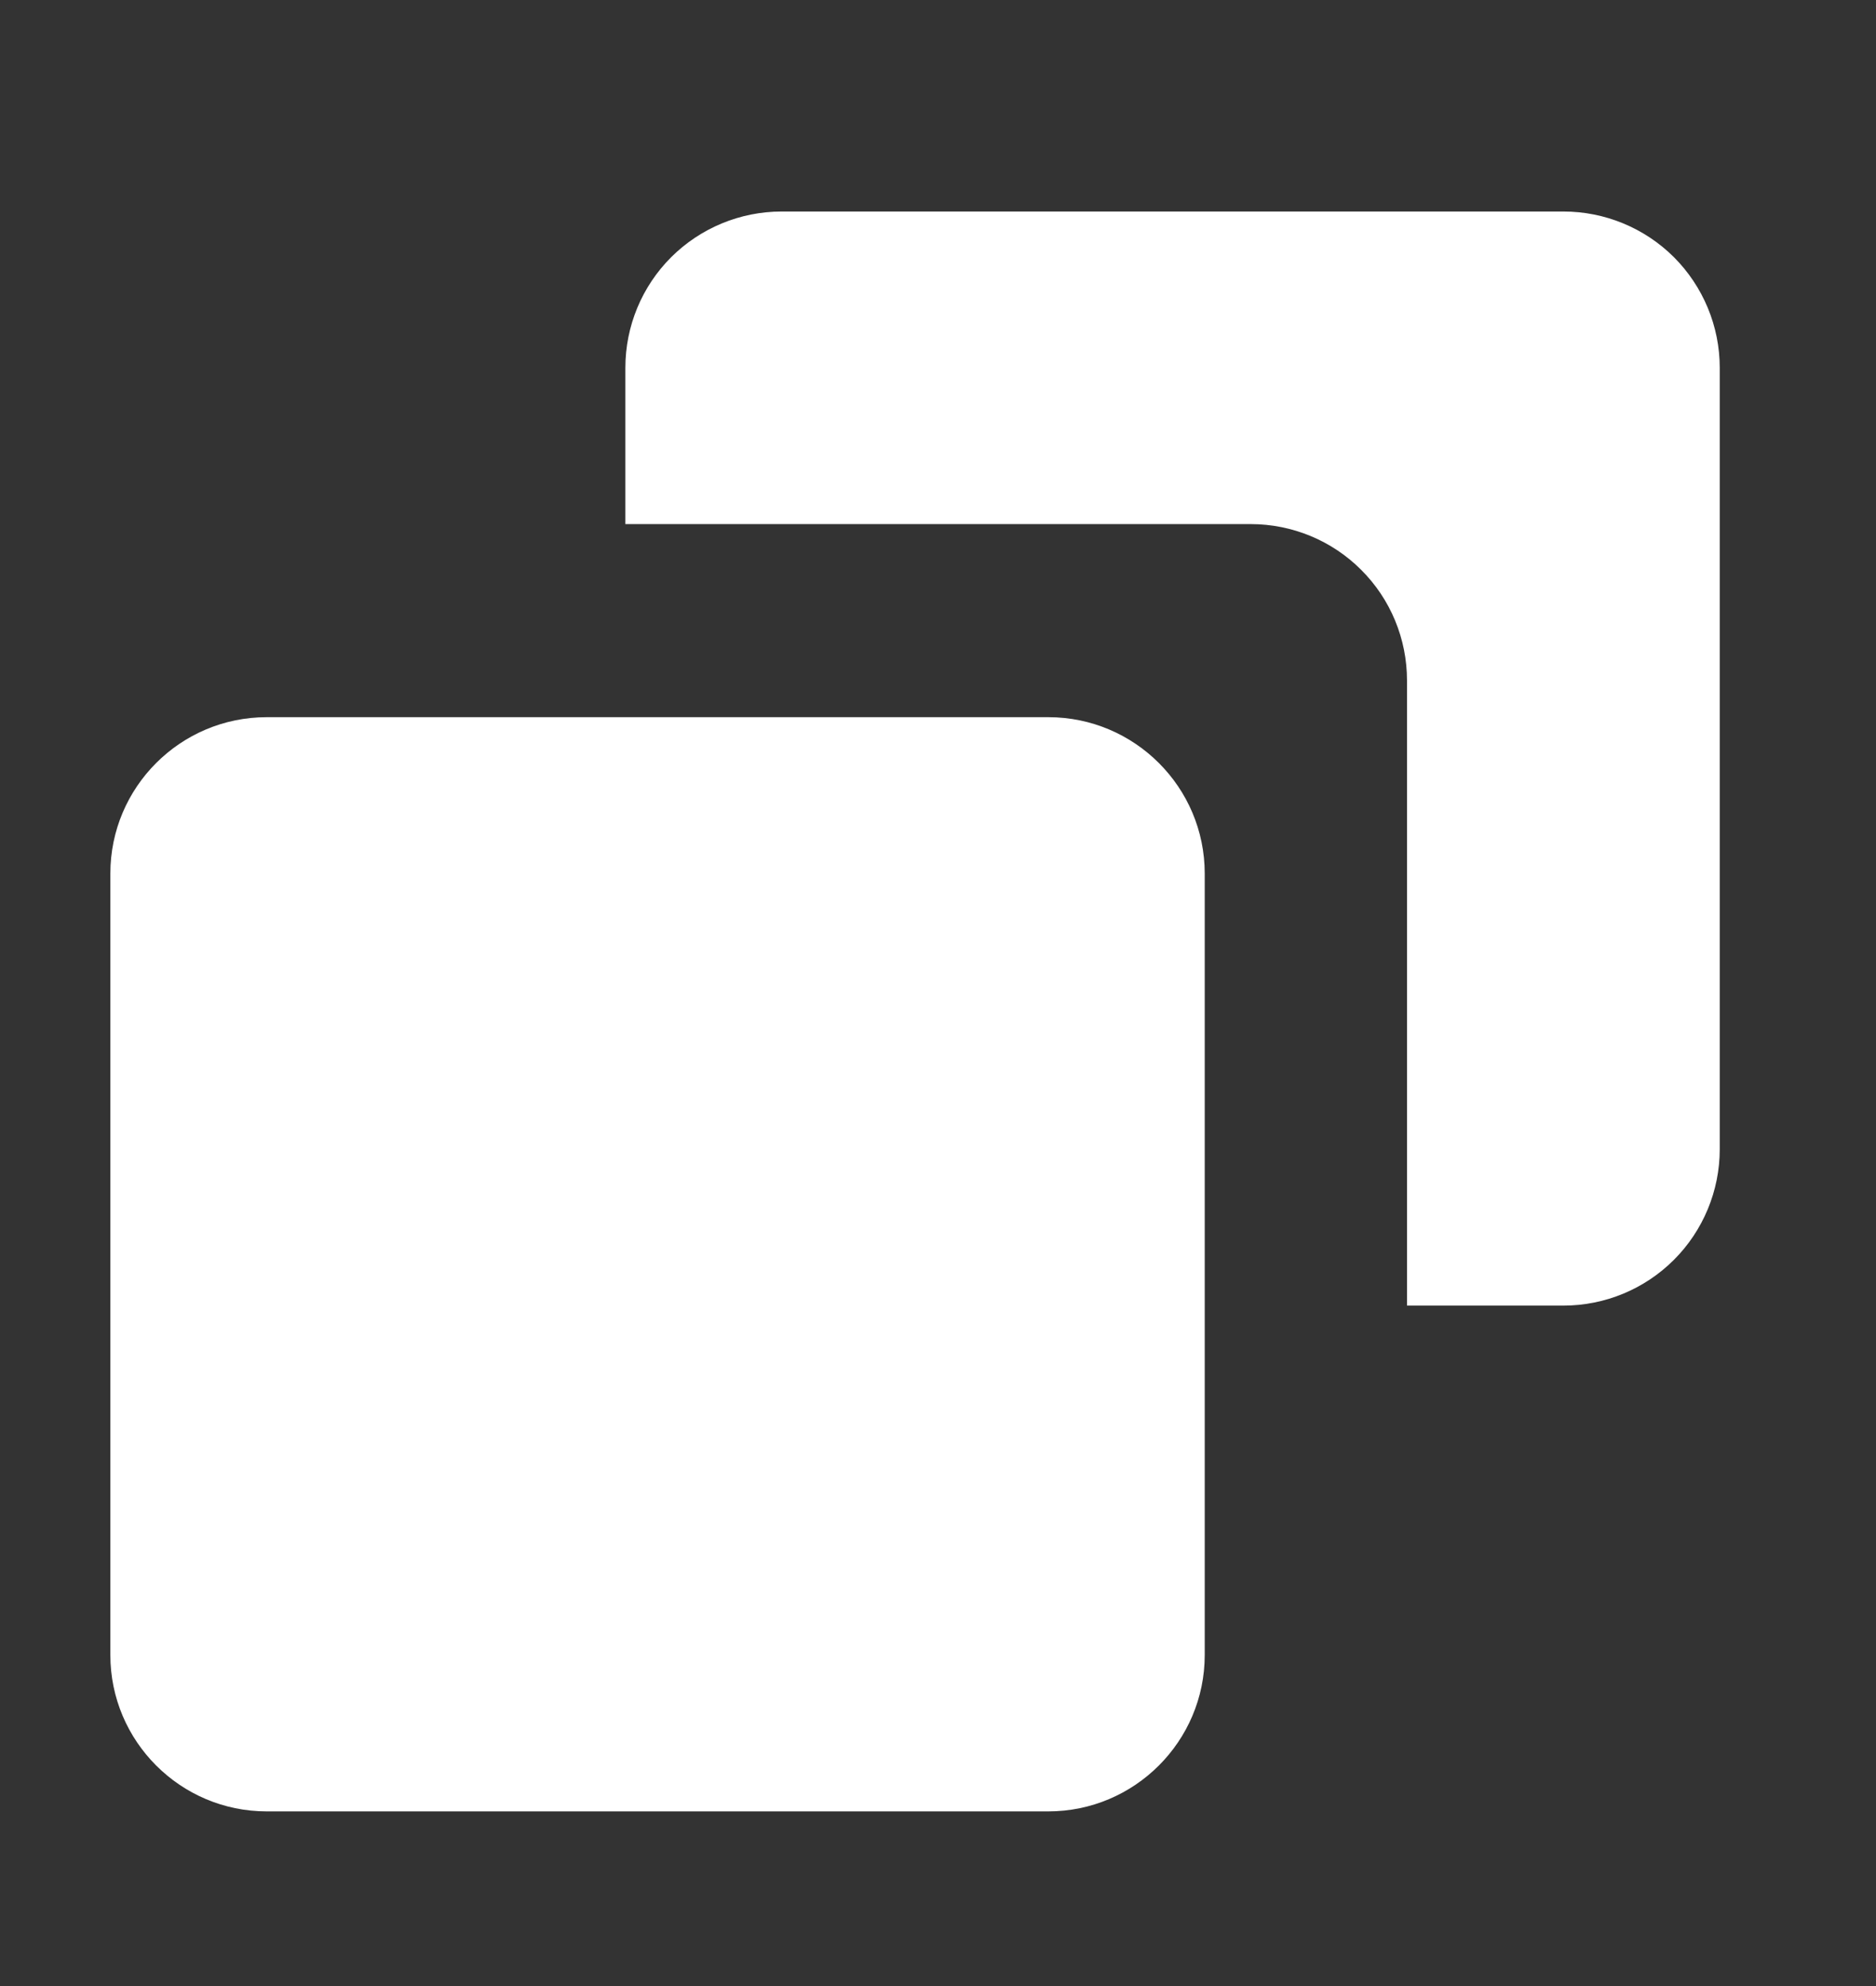
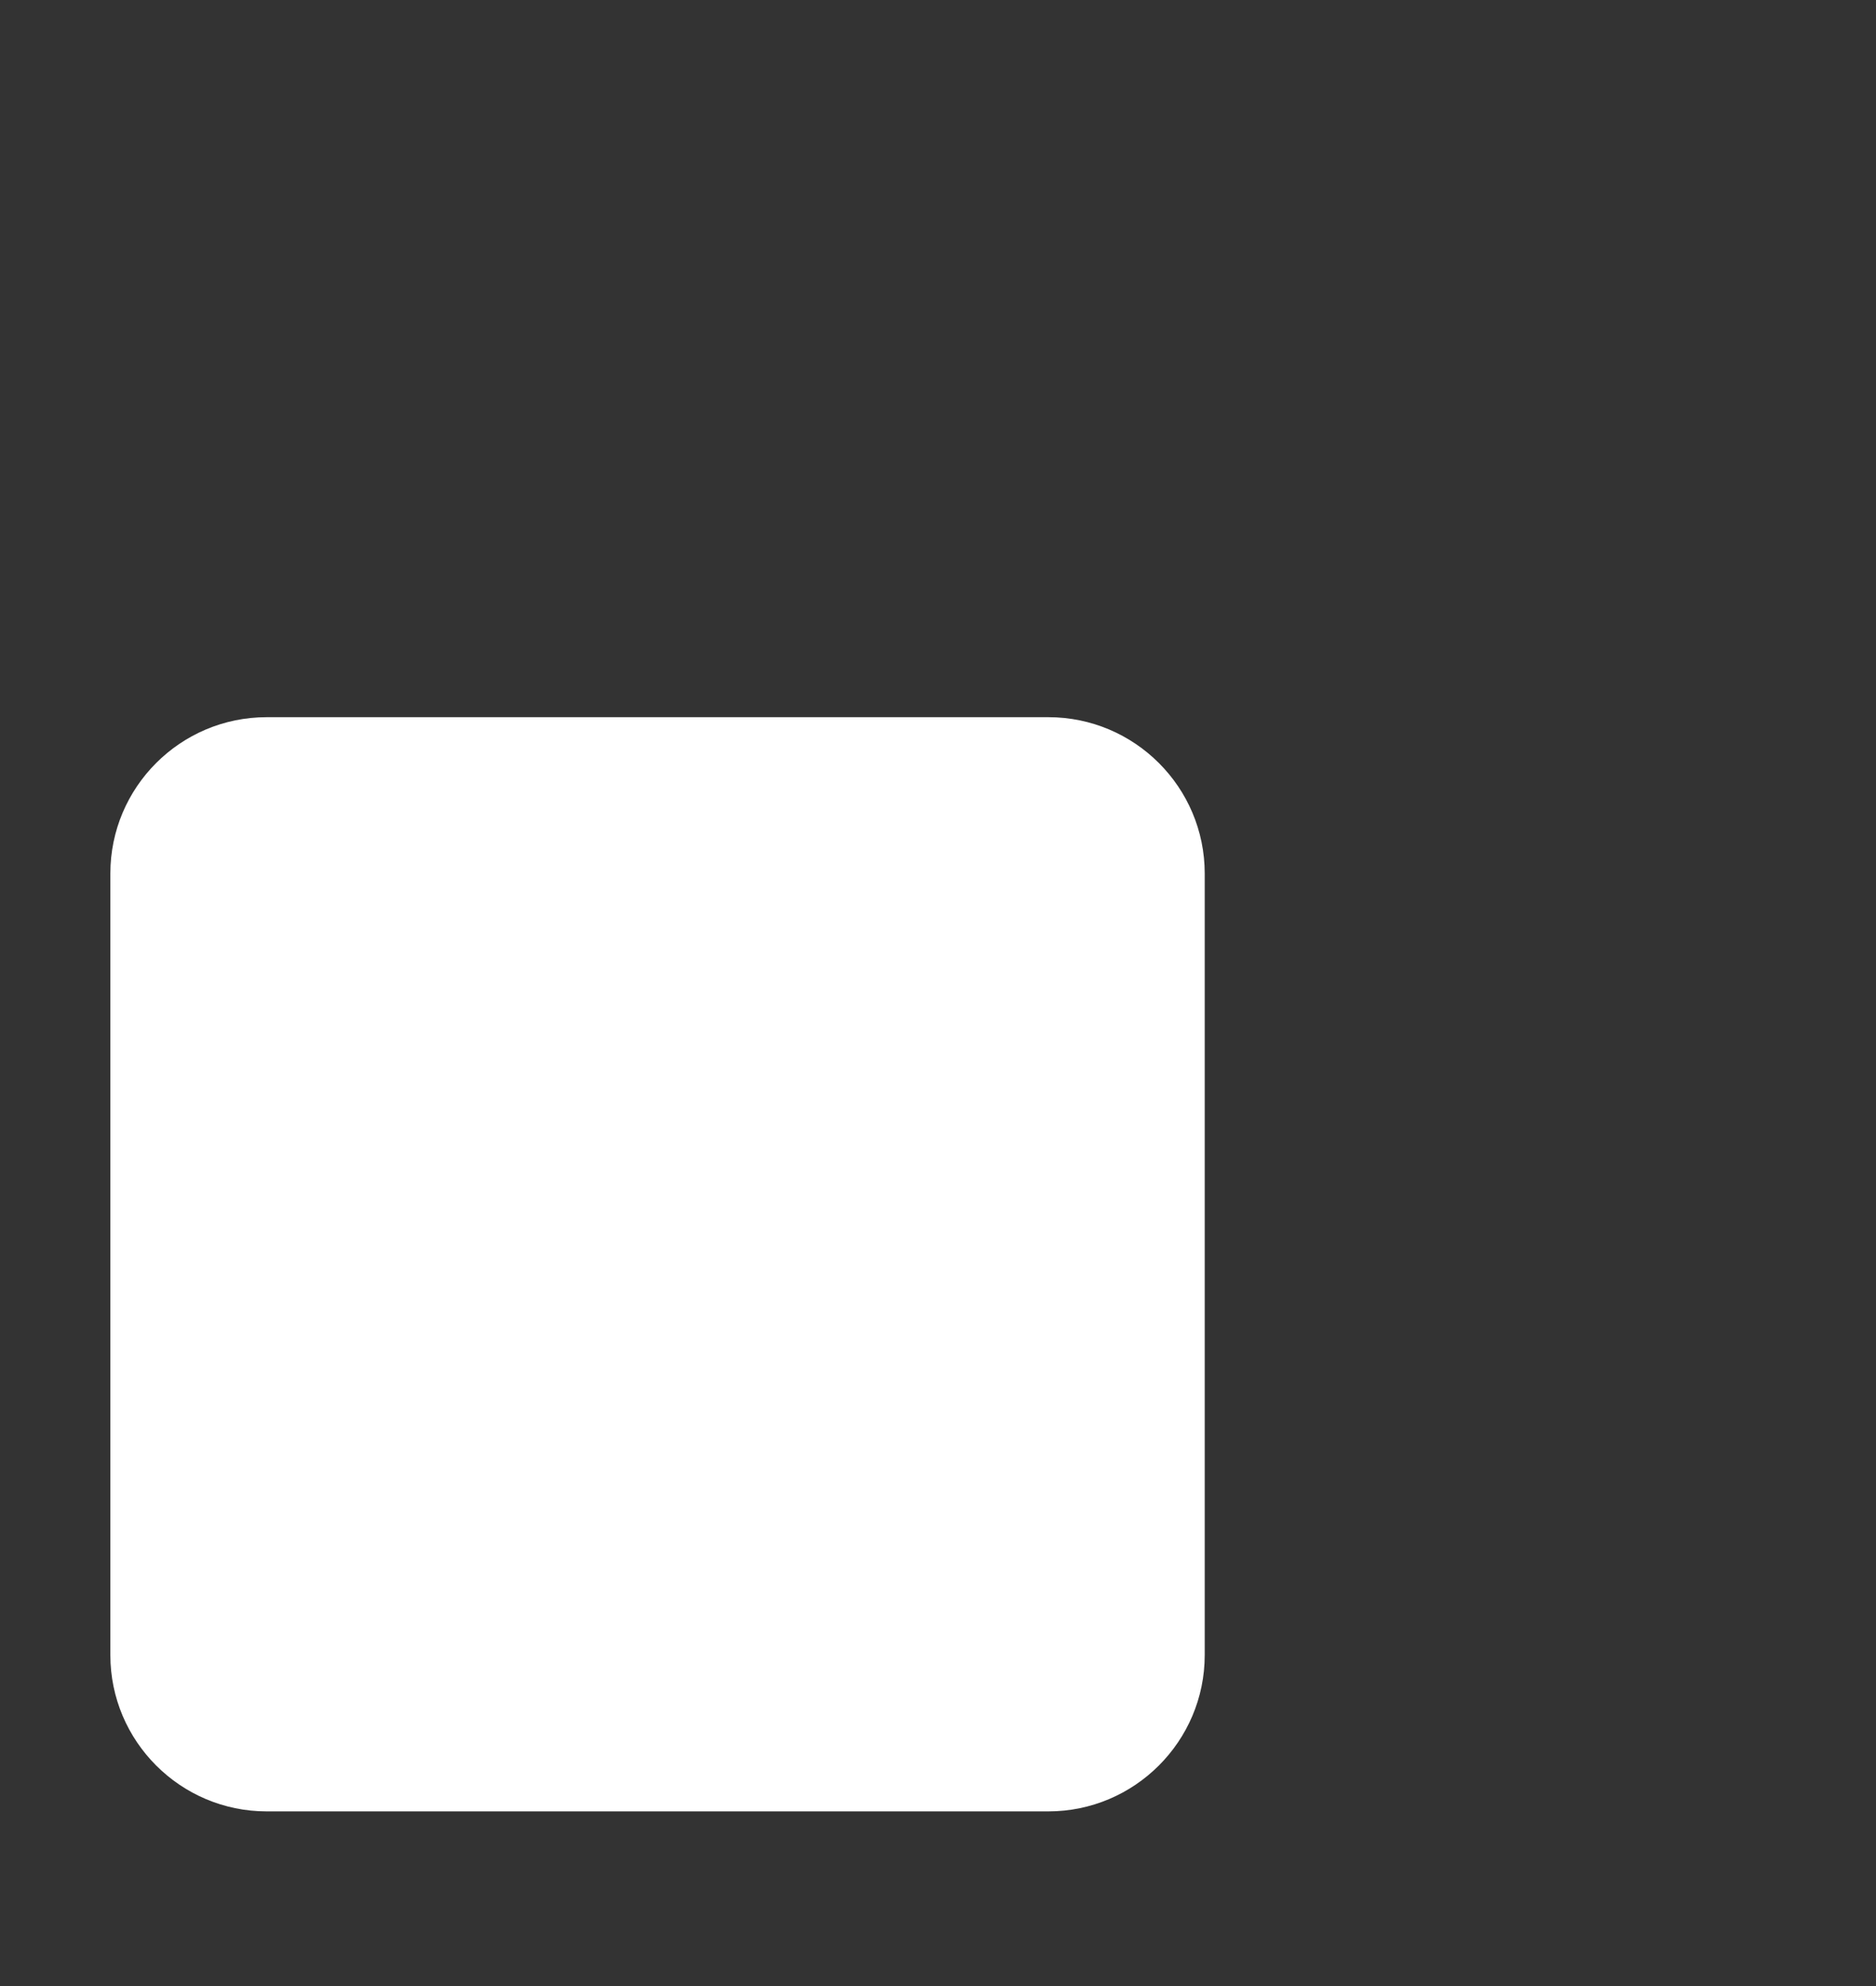
<svg xmlns="http://www.w3.org/2000/svg" width="17" height="18" viewBox="0 0 17 18" fill="none">
  <rect x="0" y="0" width="17" height="18" fill="#333333" stroke="none" />
-   <path d="M9.5 6.5H2.417C1.635 6.5 1 7.135 1 7.917V15C1 15.781 1.635 16.417 2.417 16.417H9.5C10.281 16.417 10.917 15.781 10.917 15V7.917C10.917 7.135 10.281 6.5 9.5 6.5Z" fill="white" />
-   <path d="M14.167 1.917H7.084C6.708 1.917 6.348 2.066 6.082 2.331C5.816 2.597 5.667 2.957 5.667 3.333V4.75H11.334C11.709 4.75 12.07 4.899 12.335 5.165C12.601 5.43 12.75 5.791 12.75 6.167V11.833H14.167C14.543 11.833 14.903 11.684 15.169 11.418C15.434 11.153 15.584 10.792 15.584 10.416V3.333C15.584 2.957 15.434 2.597 15.169 2.331C14.903 2.066 14.543 1.917 14.167 1.917Z" fill="white" />
+   <path d="M9.5 6.5H2.417C1.635 6.5 1 7.135 1 7.917V15C1 15.781 1.635 16.417 2.417 16.417H9.5C10.281 16.417 10.917 15.781 10.917 15V7.917C10.917 7.135 10.281 6.5 9.5 6.5" fill="white" />
</svg>